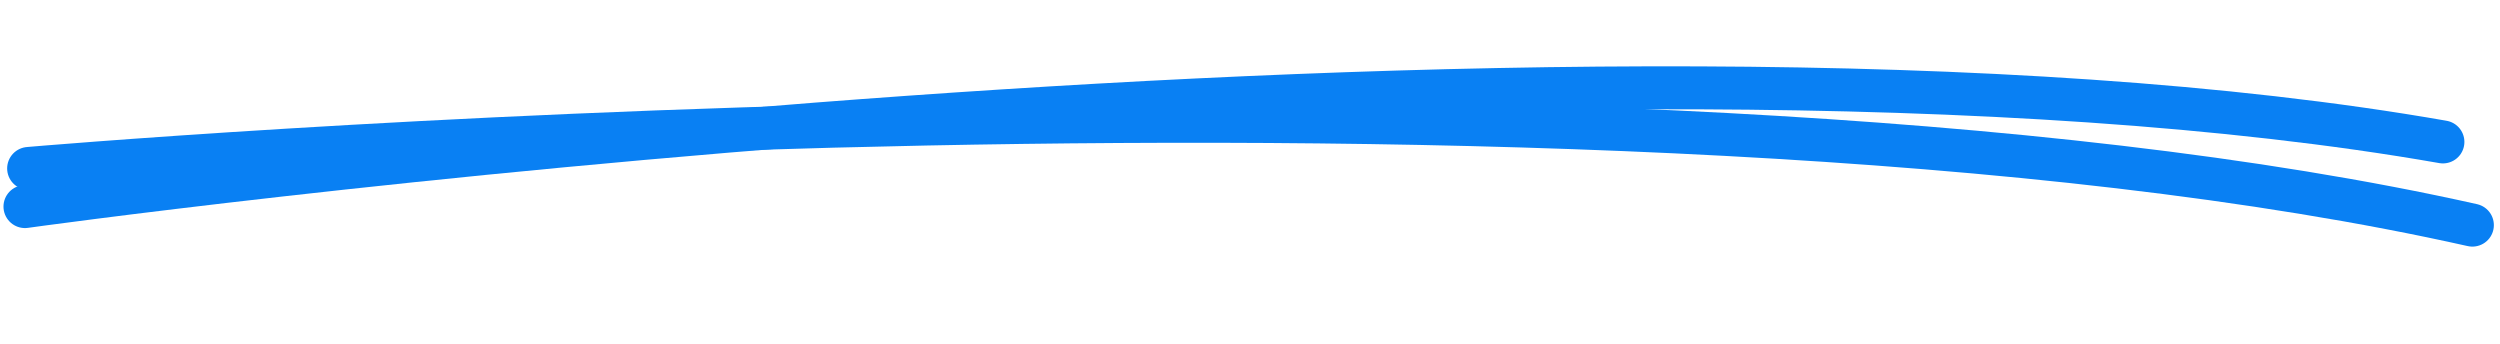
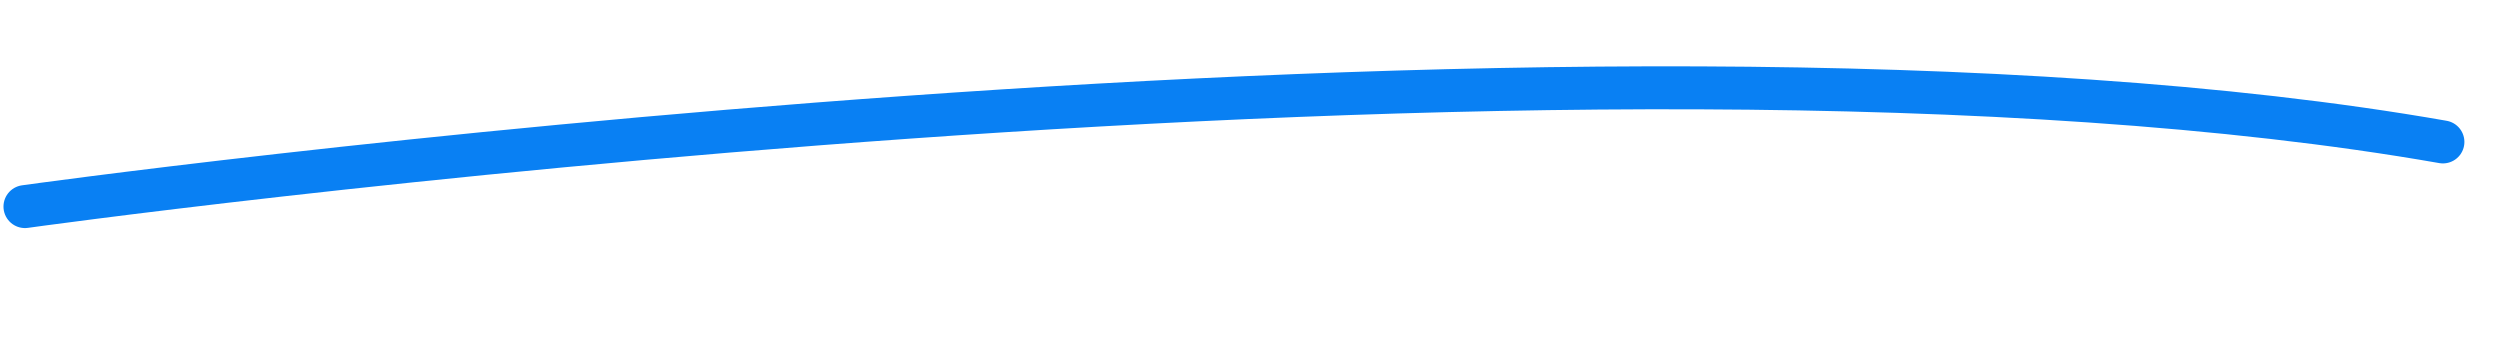
<svg xmlns="http://www.w3.org/2000/svg" width="291" height="40" viewBox="0 0 291 40" fill="none">
  <g id="Group">
    <path id="Path" d="M2.905 24.047C2.905 24.047 183.32 -1.187 284.356 16.521" stroke="#0980F3" stroke-width="5" stroke-linecap="round" />
-     <path id="Path_2" d="M3.332 19.606C3.332 19.606 187.114 3.626 287.786 26.205" stroke="#0980F3" stroke-width="5" stroke-linecap="round" />
  </g>
</svg>